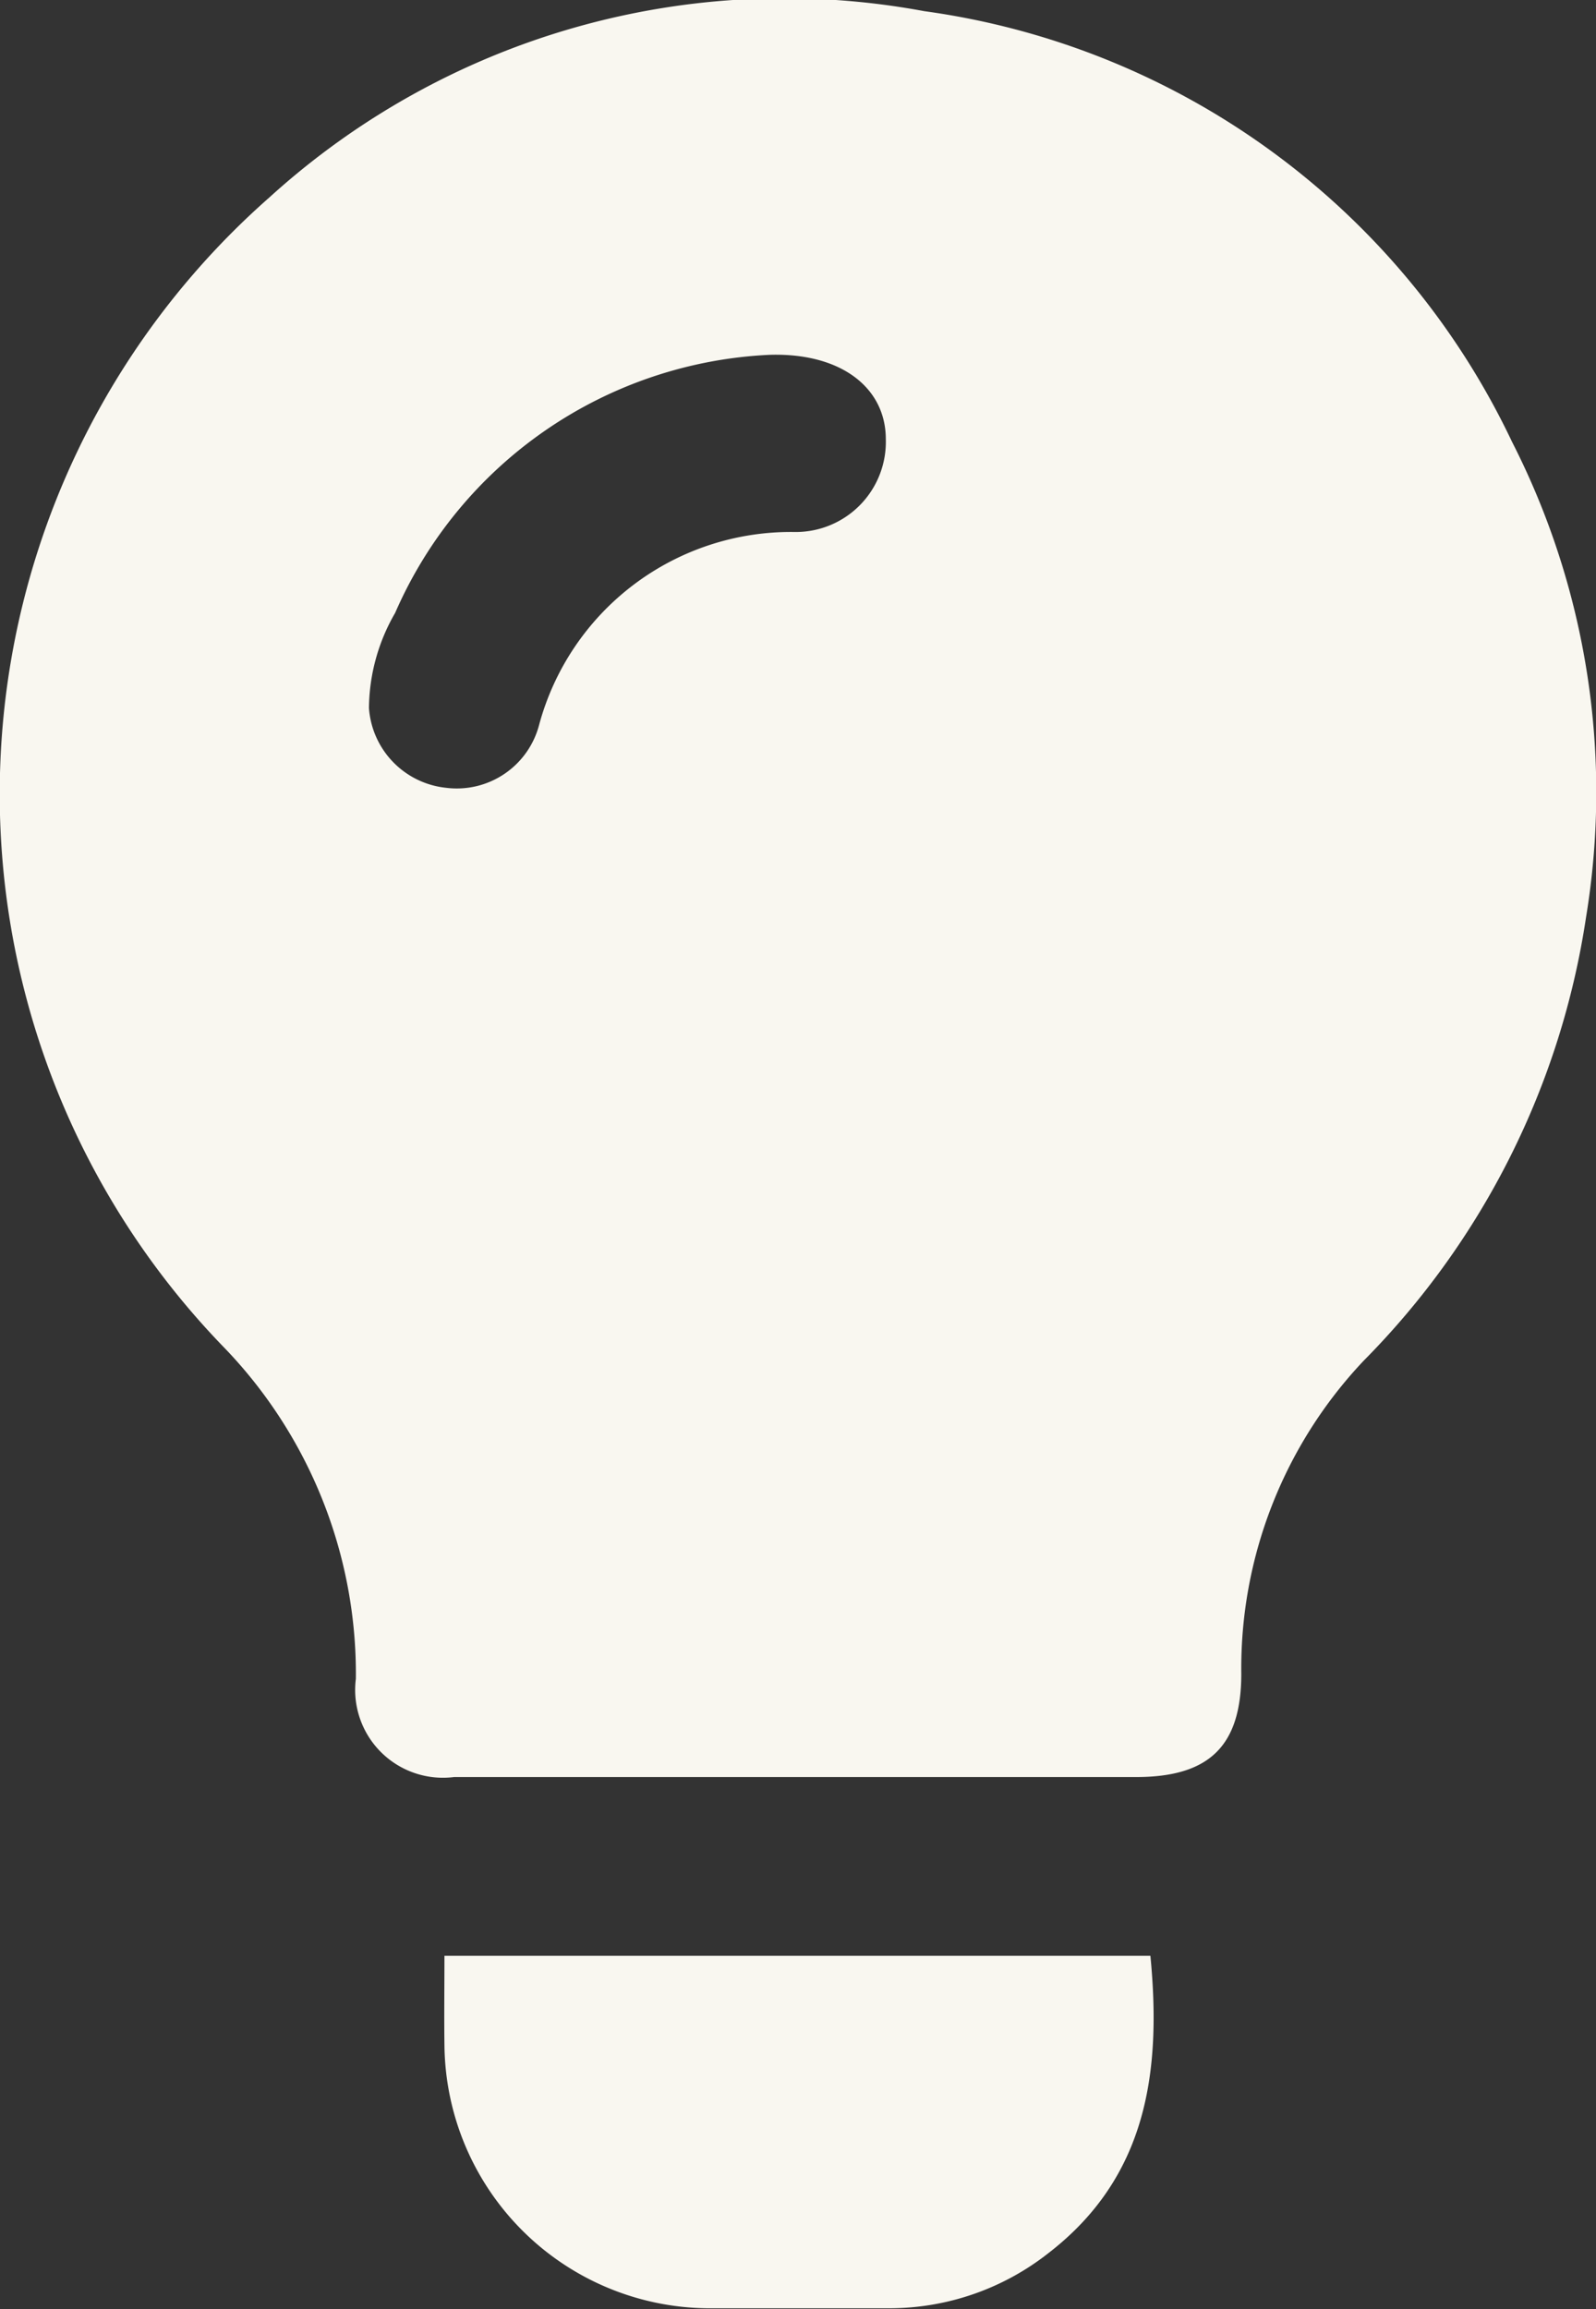
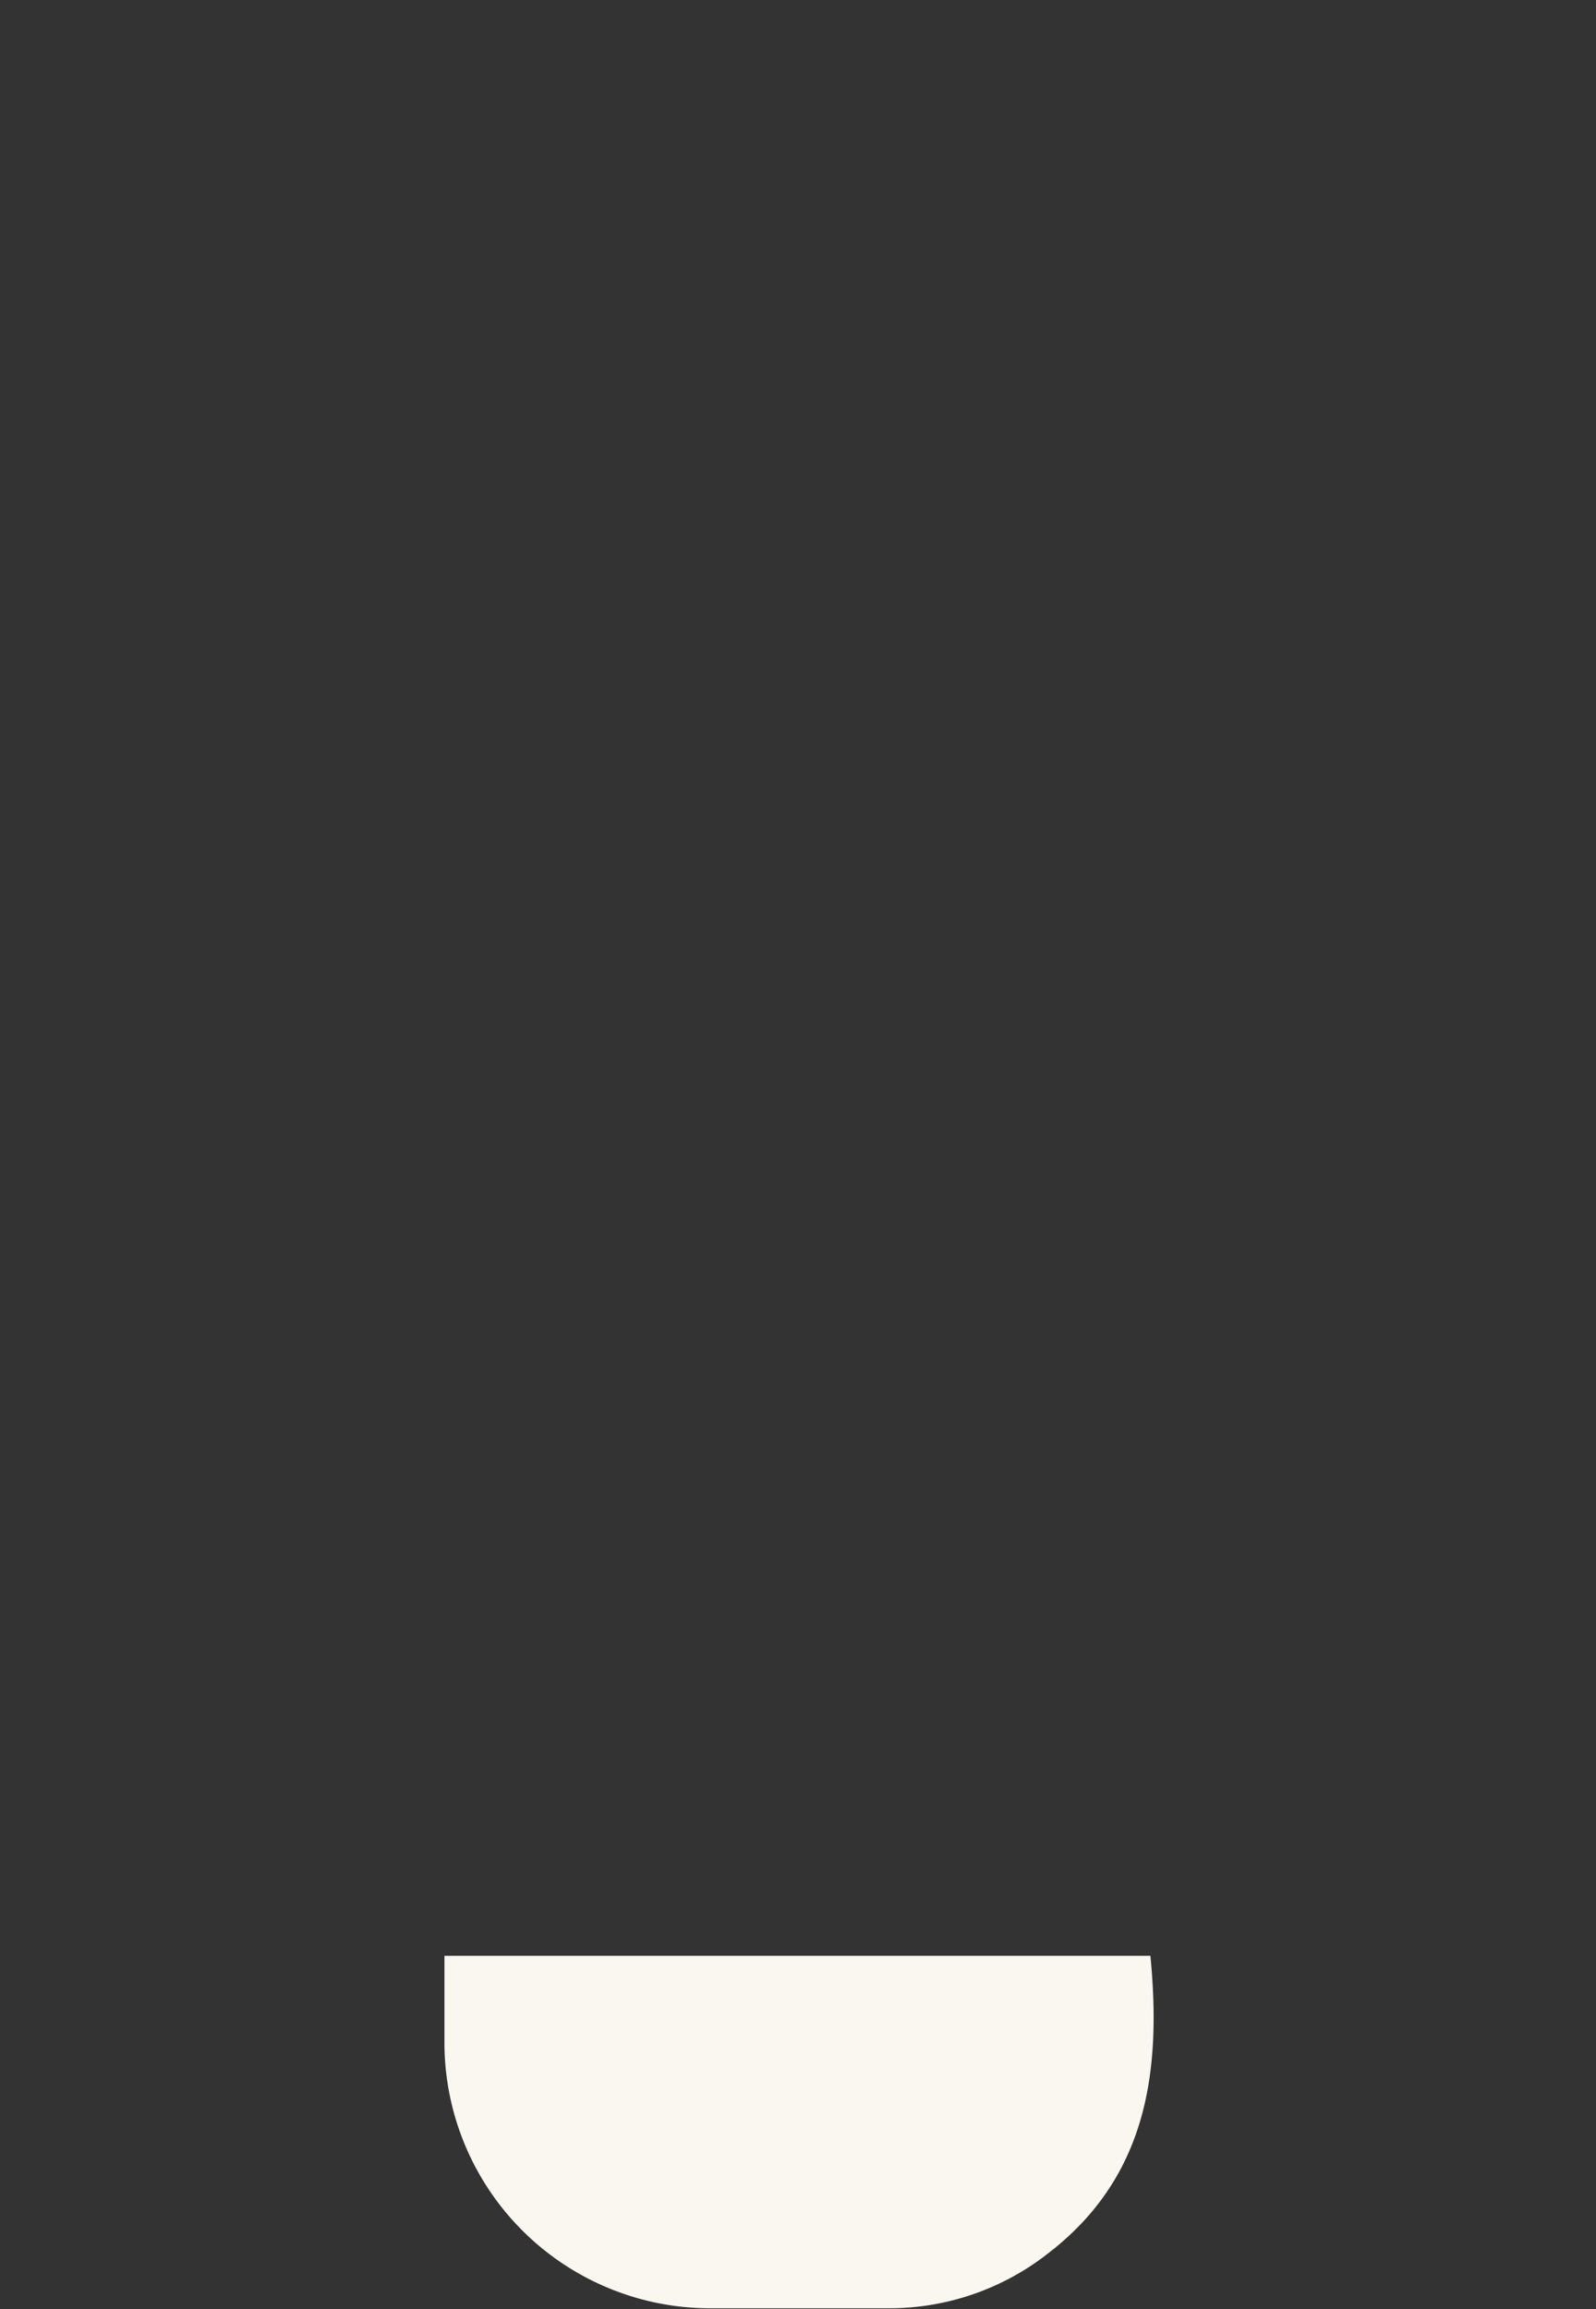
<svg xmlns="http://www.w3.org/2000/svg" viewBox="0 0 41.44 59.94">
  <rect x="0" y="0" width="41.44" height="59.94" fill="#333333" stroke="none" />
  <defs>
    <style>.cls-1{fill:#f9f7f0;}</style>
  </defs>
  <g data-name="Layer 2" id="Layer_2">
    <g data-name="Layer 1" id="Layer_1-2">
-       <path d="M20.68,46.13H11.79a2.28,2.28,0,0,1-2.55-2.55,12.2,12.2,0,0,0-3.46-8.64A20.63,20.63,0,0,1,7,5.12,19.88,19.88,0,0,1,24,.29,19.88,19.88,0,0,1,39.26,11.47a20,20,0,0,1,1.92,12.35,20.71,20.71,0,0,1-5.77,11.5,11.62,11.62,0,0,0-3.18,8.13c0,1.88-.84,2.68-2.73,2.68ZM20,9.21a11.17,11.17,0,0,0-9.74,6.7,5,5,0,0,0-.68,2.47,2.24,2.24,0,0,0,2,2.07A2.21,2.21,0,0,0,14,18.81a6.77,6.77,0,0,1,6.62-5A2.34,2.34,0,0,0,23,11.4C23,10.08,21.86,9.16,20,9.21Z" class="cls-1" />
-       <path d="M11.54,50.77H29.87c.29,3-.08,5.74-2.65,7.72a6.68,6.68,0,0,1-4.11,1.43c-1.58,0-3.16,0-4.75,0a6.9,6.9,0,0,1-6.82-6.83C11.53,52.33,11.54,51.57,11.54,50.77Z" class="cls-1" />
+       <path d="M11.54,50.77H29.87c.29,3-.08,5.74-2.65,7.72a6.68,6.68,0,0,1-4.11,1.43c-1.58,0-3.16,0-4.75,0a6.9,6.9,0,0,1-6.82-6.83Z" class="cls-1" />
    </g>
  </g>
</svg>